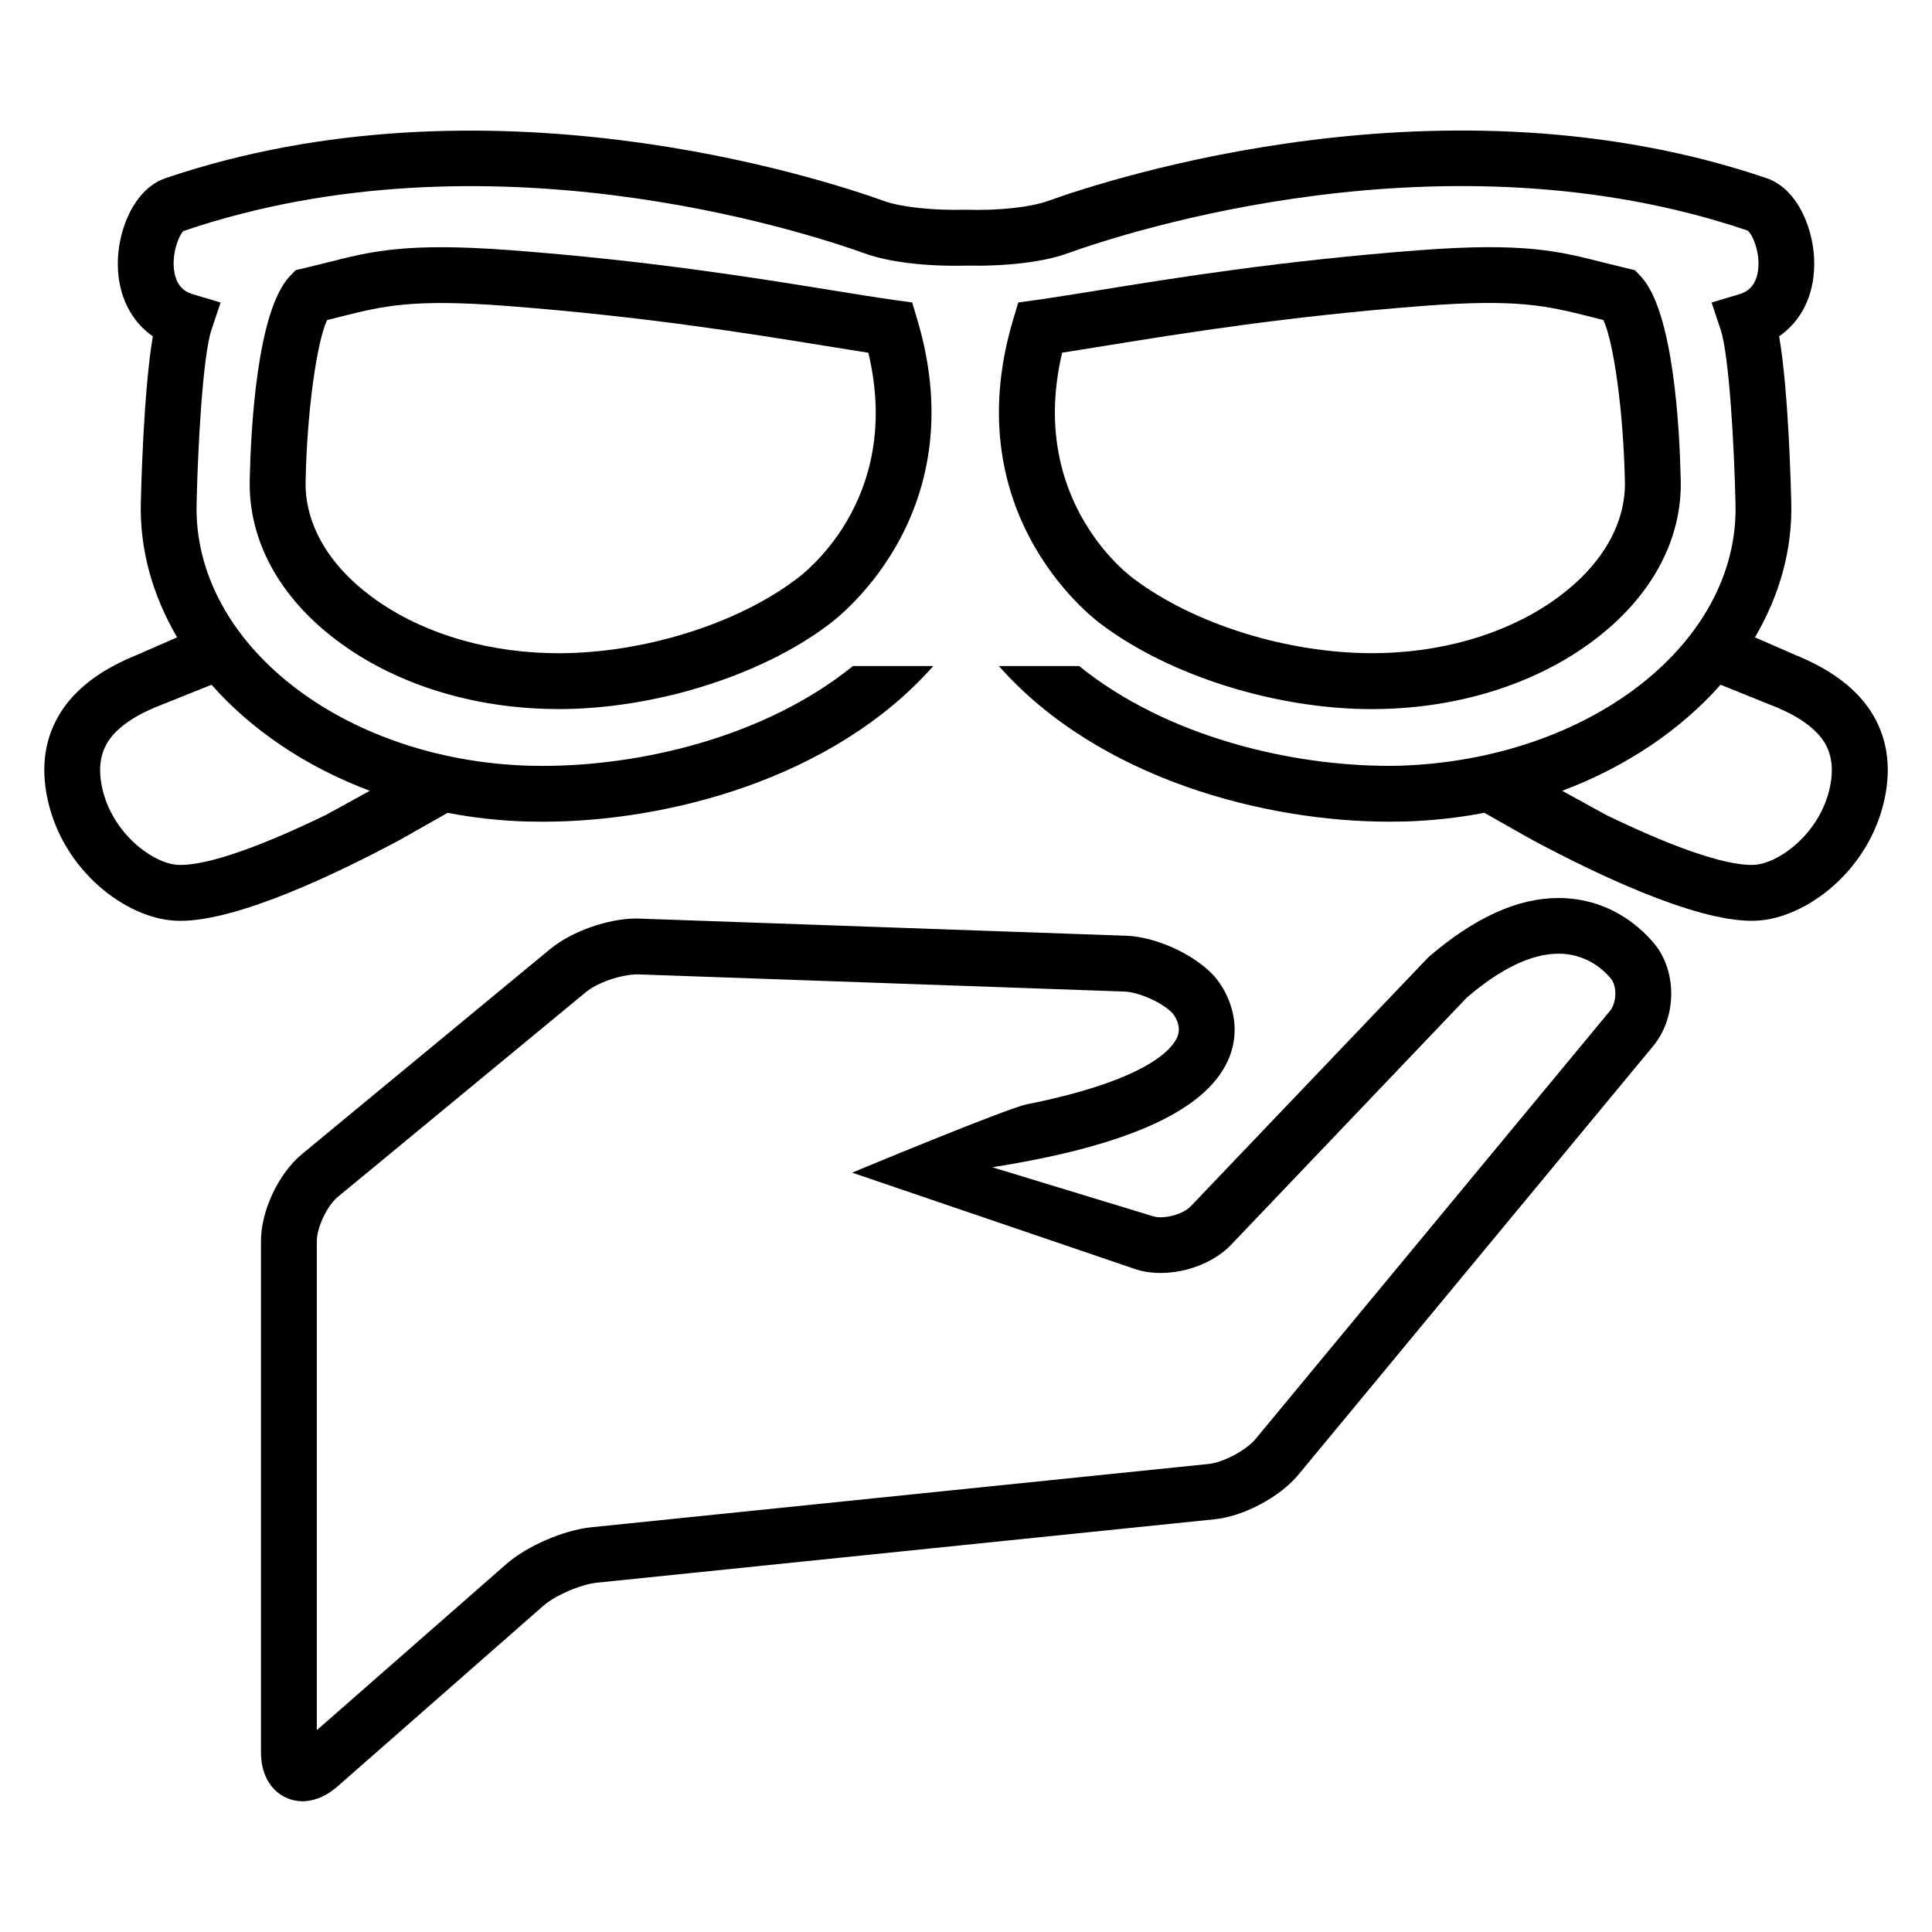
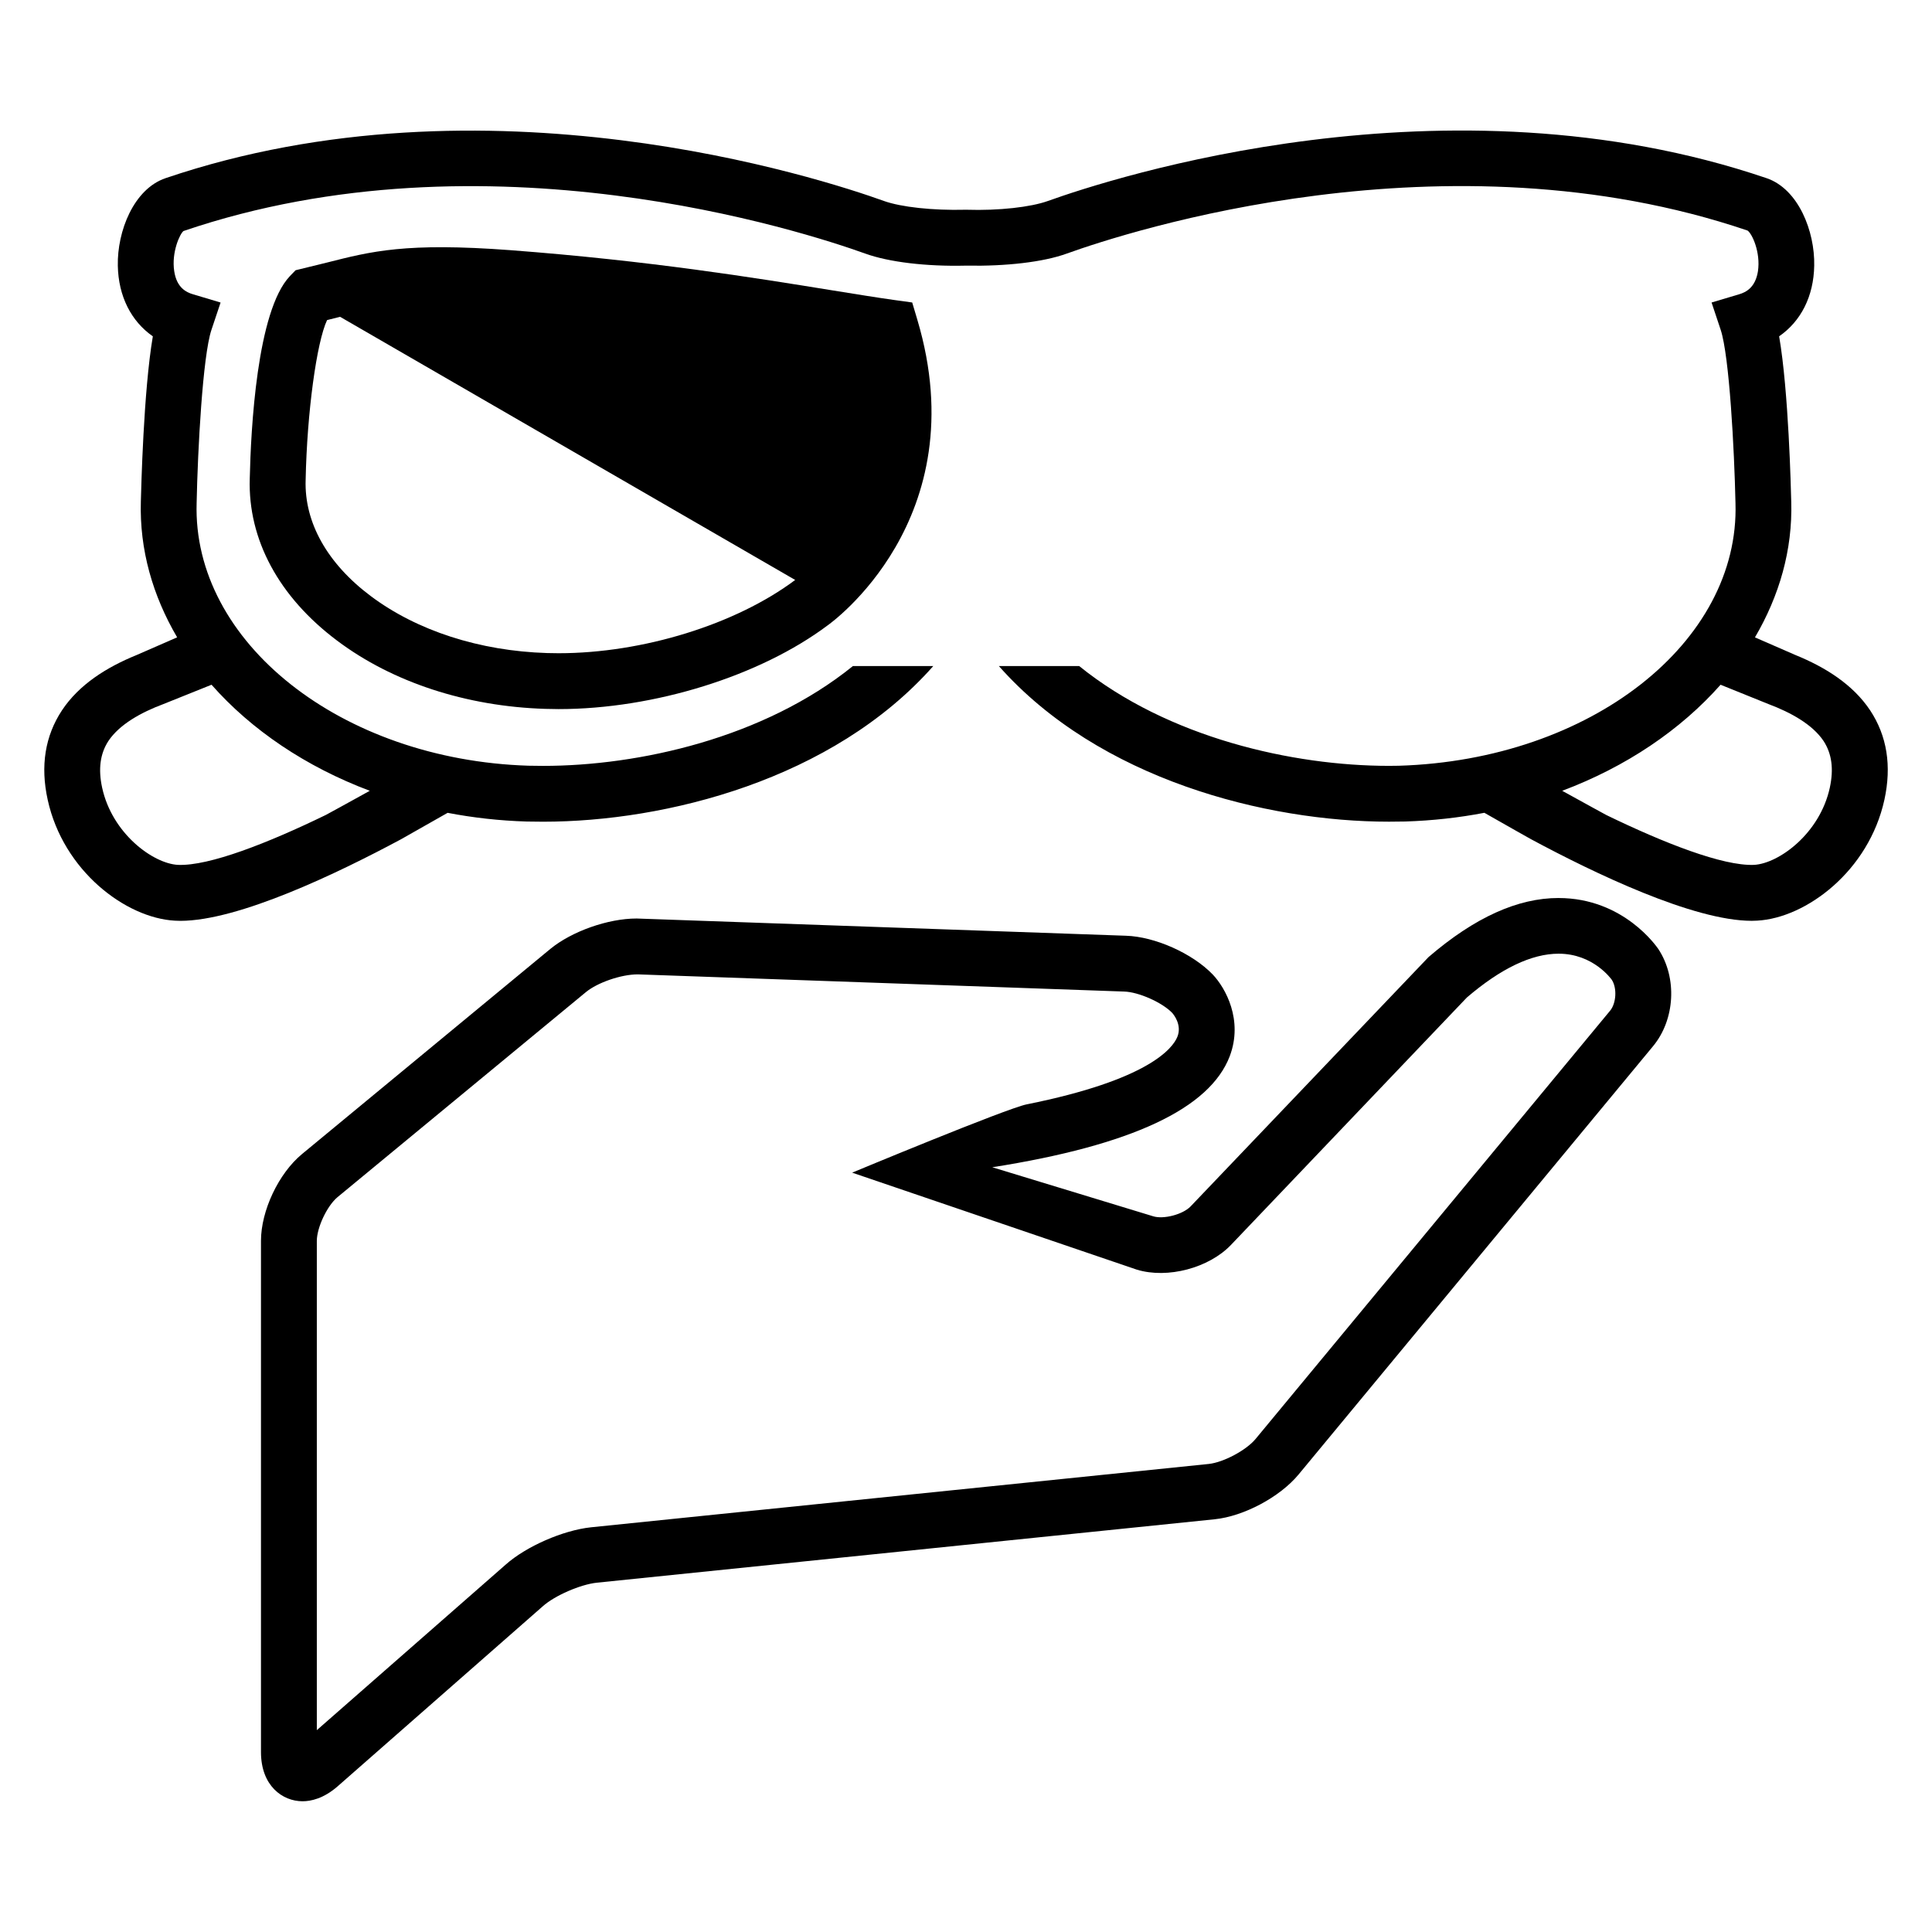
<svg xmlns="http://www.w3.org/2000/svg" fill="#000000" width="800px" height="800px" version="1.1" viewBox="144 144 512 512">
  <g>
    <path d="m557.04 381.98c-10.777 0-22.184 5.098-34.473 15.664l-63.039 66.059c-2.047 2.152-7.191 3.481-9.922 2.625l-42.641-12.992c36.93-5.816 57.633-15.543 62.93-29.434 3.617-9.574-1.129-18.105-4.519-21.664-5.406-5.602-15.297-10.016-22.992-10.258l-129.68-4.566c-7.559 0-17.145 3.391-22.824 8.031l-65.848 54.395c-6.199 5.129-10.871 15.008-10.871 23.008v135.45c0 8.977 5.711 13.055 11.023 13.055 2.168 0 5.527-0.688 9.238-3.91l54.41-47.754c3.16-2.84 10-5.801 14.32-6.258l163.74-16.809c7.742-0.793 17.281-5.894 22.215-11.832l93.953-113.52c5.848-7.039 6.473-18.121 1.406-25.785-0.371-0.508-9.148-13.5-26.43-13.5zm13.648 29.875-93.969 113.51c-2.473 2.977-8.473 6.168-12.352 6.594l-163.77 16.793c-7.391 0.793-17.129 5.039-22.578 9.879l-50.059 43.879v-129.65c0-3.543 2.719-9.297 5.481-11.602l65.848-54.352c3.023-2.488 9.266-4.688 13.727-4.688h0.031l128.84 4.551c3.879 0.105 10.09 2.902 12.719 5.617 0.305 0.32 2.703 3.144 1.418 6.352-1.207 3.039-7.586 11.449-39.922 17.922-5.406 1.082-46.273 18.105-46.273 18.105l75.465 25.711c8.152 2.473 19.098-0.457 24.93-6.566l62.52-65.57c8.977-7.68 17.145-11.602 24.305-11.602 9.191 0 13.938 6.719 14.09 6.914 1.434 2.188 1.188 6.215-0.445 8.199z" />
    <path d="m639.6 332.24c-4.551-6.84-11.863-11.434-19.801-14.656-0.352-0.168-5.543-2.414-10.719-4.672 6.457-11.008 10-23.207 9.617-35.953-0.09-3.375-0.688-29.234-3.207-43.832 5.785-4 9.16-10.609 9.297-18.734 0.184-9.098-4.184-20.305-12.625-23.176-84.93-28.871-173.51-0.031-190.46 6.047-4.551 1.633-13.008 2.594-21.527 2.32h-0.383c-8.566 0.215-16.945-0.688-21.527-2.32-16.863-6.074-105.53-34.867-190.4-6.043-8.441 2.871-12.824 14.078-12.641 23.176 0.152 8.105 3.527 14.734 9.281 18.734-2.488 14.578-3.082 40.457-3.176 43.738-0.383 12.809 3.16 25.023 9.617 36.031-5.176 2.258-10.398 4.519-10.734 4.688-7.938 3.223-15.25 7.816-19.785 14.656-4.473 6.762-5.769 14.734-3.785 23.711 4.121 18.84 20.688 31.312 33.68 32.031 0.473 0.031 0.961 0.047 1.465 0.047 15.465 0 41.723-12.625 58.457-21.602 0.441-0.246 6.625-3.742 12.383-7.023 6.746 1.297 13.754 2.09 20.961 2.305l4.352 0.047c32.551 0 76.777-11.16 103.39-41.25h-21.297c-23.602 19.082-56.73 26.457-82.105 26.457l-3.879-0.047c-49.648-1.559-89.082-32.762-87.938-69.664 0.289-14.016 1.602-38.871 3.922-45.832l2.426-7.25-7.32-2.191c-1.816-0.531-4.309-1.77-4.965-6.106-0.777-5.039 1.527-9.969 2.457-10.656 80.211-27.328 164.56 0.199 180.64 5.969 6.258 2.273 16.199 3.449 26.535 3.207h0.152 0.273c10.32 0.184 20.258-0.93 26.504-3.207 16.121-5.801 100.46-33.234 180.39-6.09 1.207 0.824 3.496 5.754 2.75 10.793-0.688 4.32-3.176 5.559-4.977 6.09l-7.312 2.184 2.414 7.238c2.305 6.961 3.617 31.816 3.922 45.938 1.145 36.793-38.289 68.016-89.16 69.586l-2.656 0.031c-25.391 0-58.504-7.375-82.121-26.457h-21.281c26.609 30.09 70.871 41.25 103.39 41.25l4.352-0.047c7.191-0.23 14.184-1.008 20.93-2.305 5.785 3.281 11.922 6.777 12.41 7.023 16.703 8.977 42.961 21.602 58.441 21.602 0.504 0 0.977-0.016 1.465-0.047 12.992-0.719 29.559-13.176 33.695-32.031 1.961-8.988 0.691-16.941-3.781-23.707zm-439.54-6.777c10.535 11.953 24.992 21.738 41.938 28.105-5.91 3.266-11.359 6.273-11.695 6.426-15.223 7.391-30.855 13.559-39.16 13.207-6.609-0.367-17.434-8.305-20.074-20.457-1.07-4.945-0.535-9.008 1.664-12.383 2.945-4.398 8.641-7.559 14.594-9.785 0.52-0.195 6.887-2.777 12.734-5.113zm428.86 27.281c-2.641 12.152-13.48 20.074-20.062 20.457-8.305 0.336-23.938-5.816-39.16-13.207-0.32-0.152-5.769-3.16-11.695-6.426 16.961-6.367 31.391-16.152 41.969-28.105 5.832 2.336 12.184 4.914 12.703 5.129 5.938 2.231 11.648 5.391 14.594 9.785 2.188 3.359 2.723 7.422 1.652 12.367z" />
-     <path d="m381.04 223.51c-4.609-0.641-10.105-1.543-16.488-2.566-20.426-3.312-48.426-7.848-85.219-10.641-27.863-2.09-36.945 0.305-48.824 3.312l-8.184 2.004-1.527 1.586c-8.73 9.223-10.32 40.625-10.609 53.633-0.504 16.105 7.711 31.375 23.16 42.945 14.656 11.023 34.242 17.434 55.145 18.074l3.512 0.062c25.344 0 53.449-8.777 71.359-22.215 0.398-0.273 39.543-27.953 23.738-80.977l-1.359-4.566zm-26.305 74.184c-15.738 11.785-40.383 19.418-62.715 19.418l-3.039-0.047c-17.895-0.551-34.488-5.922-46.746-15.113-11.465-8.594-17.602-19.48-17.238-30.715 0.367-18.062 2.93-36.551 5.68-42.41l3.449-0.871c11.68-2.949 19.328-4.766 44.078-2.887 36.168 2.777 63.816 7.238 83.984 10.504 4.383 0.719 8.367 1.359 11.938 1.91 9.375 39.434-17.969 59.203-19.391 60.211z" />
-     <path d="m435.97 309.53c18.152 13.617 46.258 22.398 71.617 22.398l3.496-0.062c20.902-0.641 40.488-7.055 55.16-18.074 15.449-11.586 23.664-26.855 23.16-42.871-0.289-13.082-1.863-44.504-10.609-53.723l-1.527-1.586-8.168-2c-11.879-3.008-20.93-5.418-48.824-3.312-36.793 2.809-64.793 7.328-85.219 10.641-6.383 1.023-11.879 1.922-16.488 2.566l-4.719 0.656-1.359 4.566c-15.816 53.031 23.34 80.707 23.48 80.801zm-10.488-72.062c3.559-0.551 7.543-1.191 11.922-1.91 20.184-3.266 47.816-7.727 83.969-10.504 24.762-1.879 32.395-0.047 44.105 2.887l3.434 0.871c2.762 5.879 5.312 24.383 5.695 42.488 0.352 11.145-5.769 22.031-17.238 30.641-12.258 9.207-28.855 14.566-46.746 15.113l-3.023 0.047c-22.367 0-46.992-7.633-62.977-19.602-0.301-0.199-28.562-20.215-19.141-60.031z" />
+     <path d="m381.04 223.51c-4.609-0.641-10.105-1.543-16.488-2.566-20.426-3.312-48.426-7.848-85.219-10.641-27.863-2.09-36.945 0.305-48.824 3.312l-8.184 2.004-1.527 1.586c-8.73 9.223-10.32 40.625-10.609 53.633-0.504 16.105 7.711 31.375 23.16 42.945 14.656 11.023 34.242 17.434 55.145 18.074l3.512 0.062c25.344 0 53.449-8.777 71.359-22.215 0.398-0.273 39.543-27.953 23.738-80.977l-1.359-4.566zm-26.305 74.184c-15.738 11.785-40.383 19.418-62.715 19.418l-3.039-0.047c-17.895-0.551-34.488-5.922-46.746-15.113-11.465-8.594-17.602-19.48-17.238-30.715 0.367-18.062 2.93-36.551 5.68-42.41l3.449-0.871z" />
  </g>
</svg>